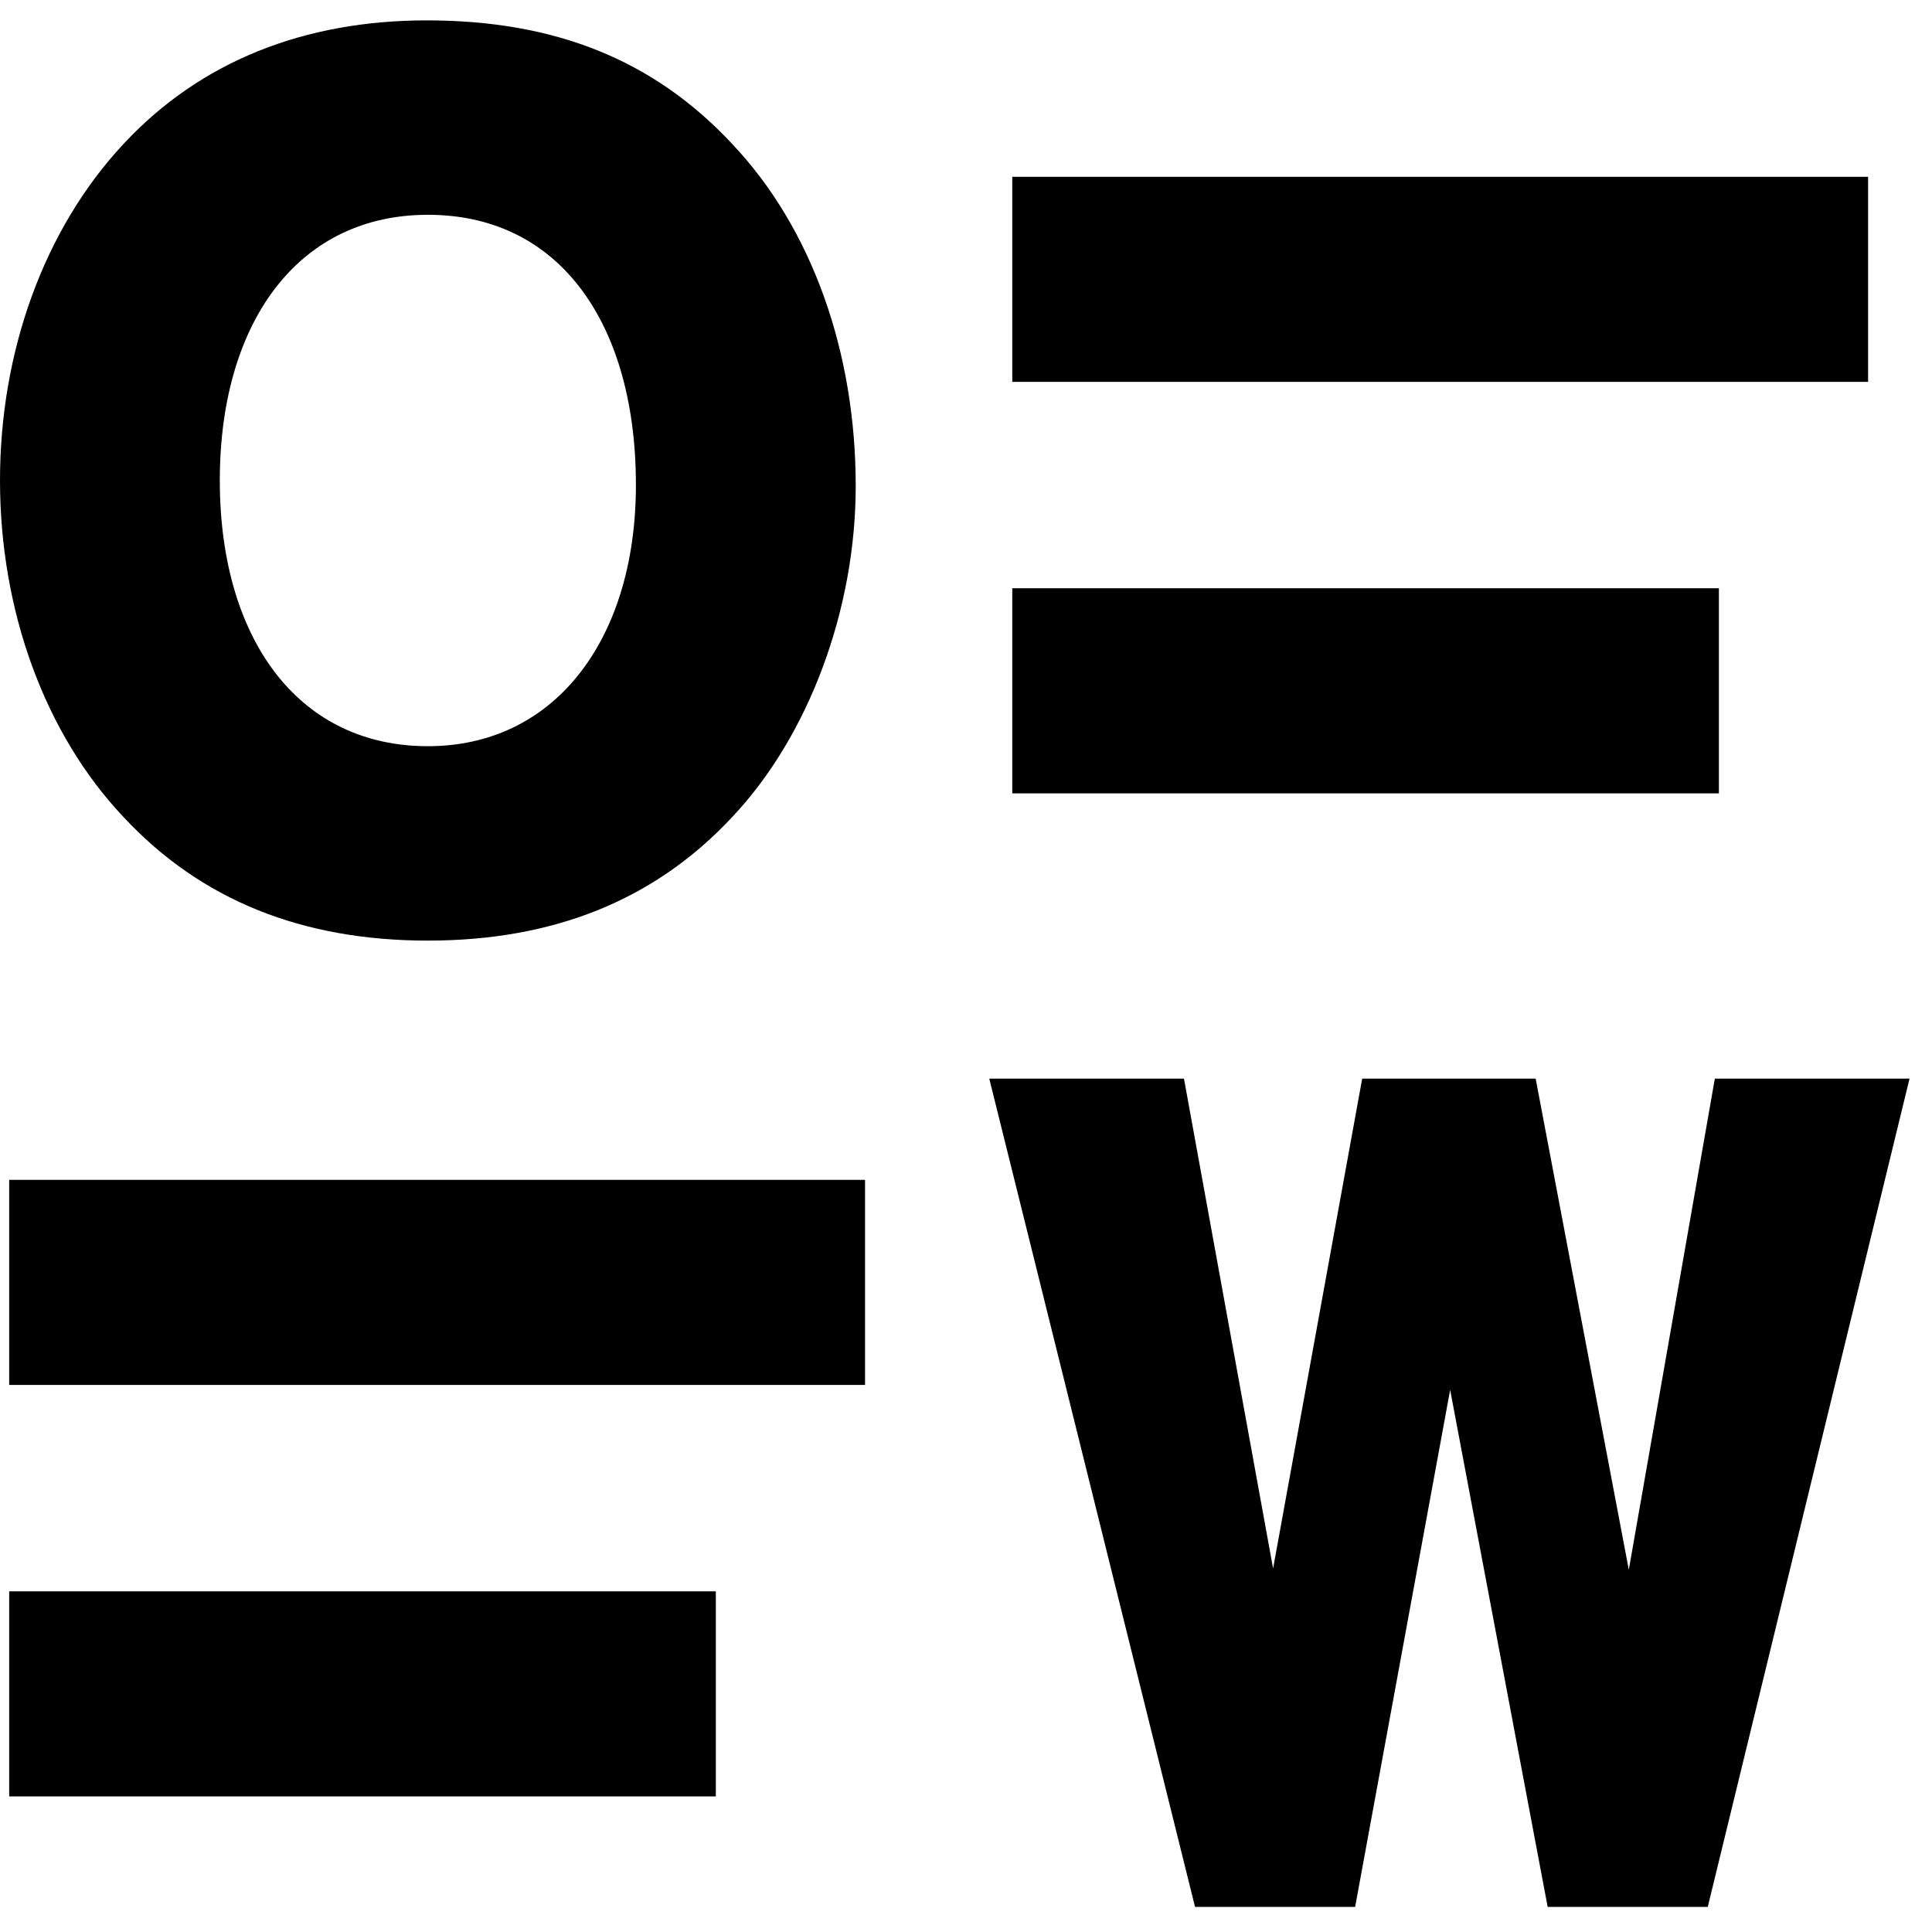
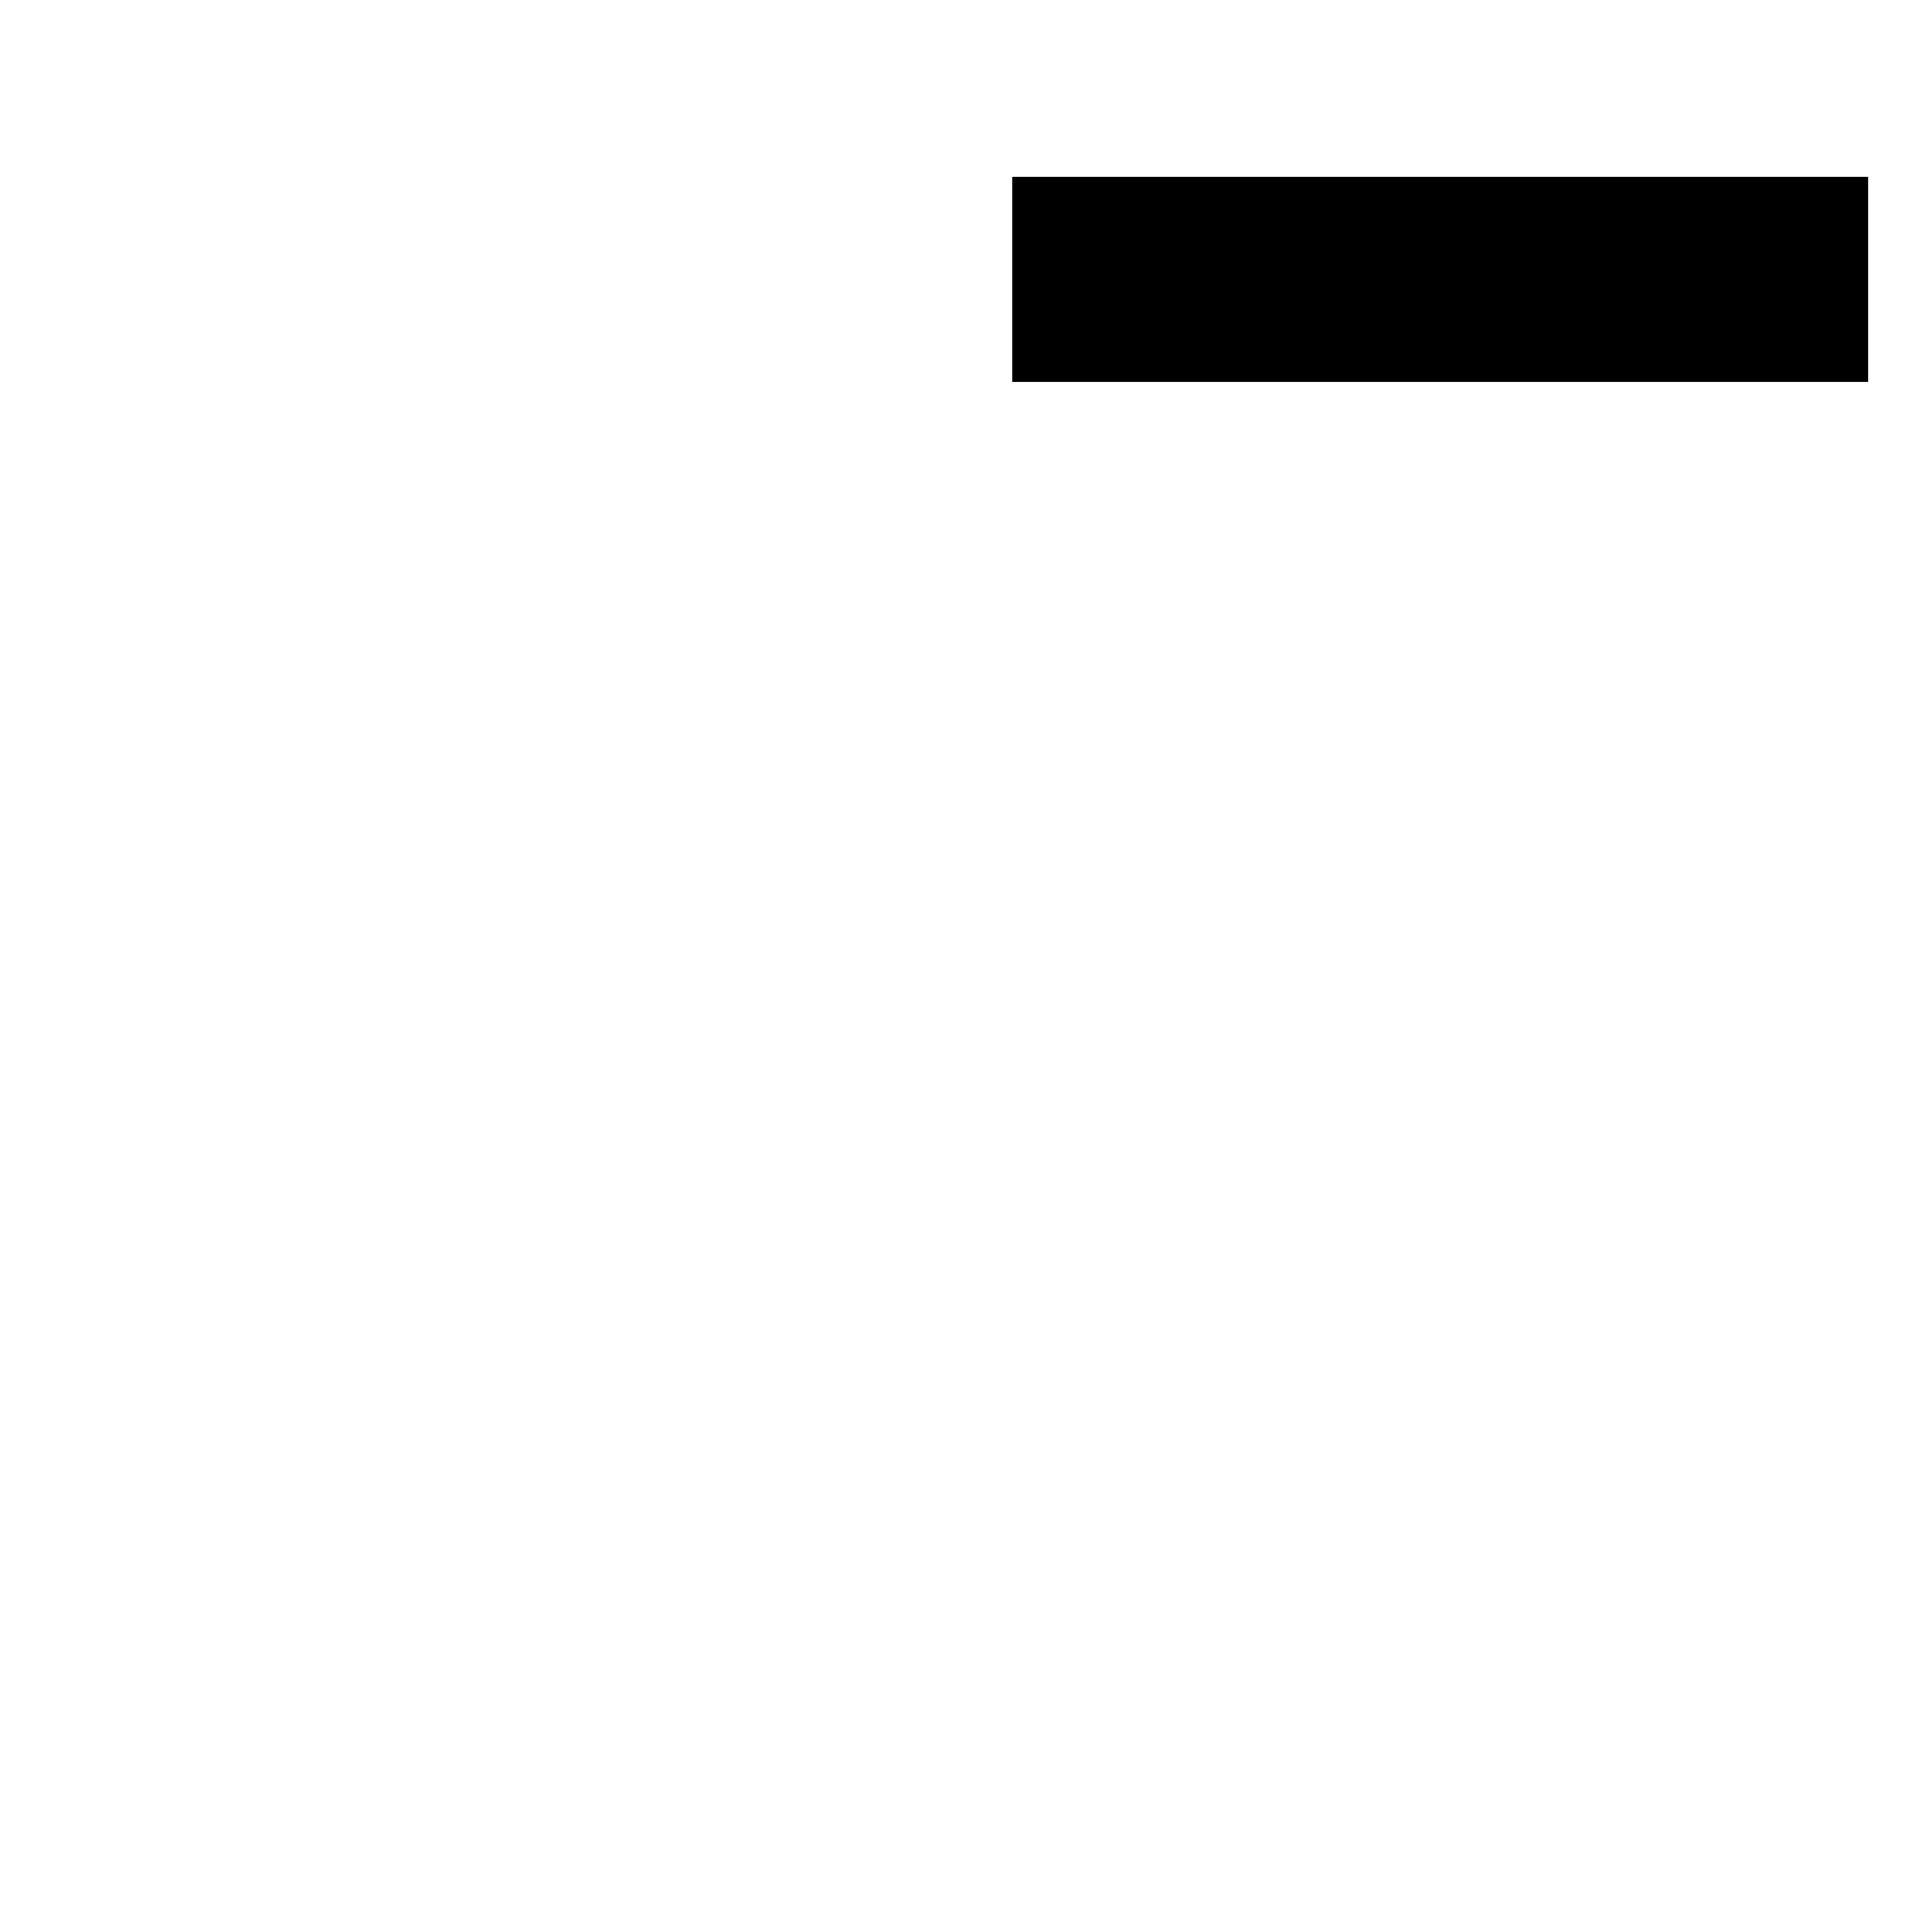
<svg xmlns="http://www.w3.org/2000/svg" width="62" height="62" viewBox="0 0 62 62" fill="none">
-   <path fill-rule="evenodd" clip-rule="evenodd" d="M13.695 0.654C17.785 0.654 20.965 1.906 23.493 4.615C26.058 7.325 27.461 11.297 27.461 15.598C27.461 19.537 25.968 23.604 23.495 26.222C21.001 28.897 17.749 30.185 13.73 30.185C9.712 30.185 6.46 28.897 3.968 26.224C1.421 23.533 0 19.573 0 15.419C0 11.276 1.415 7.35 3.964 4.619C6.422 1.978 9.747 0.654 13.695 0.654ZM13.73 6.893C15.782 6.893 17.415 7.711 18.555 9.157C19.711 10.623 20.407 12.799 20.407 15.562C20.407 18.163 19.693 20.268 18.524 21.705C17.366 23.128 15.727 23.946 13.73 23.946C11.7 23.946 10.064 23.129 8.917 21.697C7.757 20.247 7.054 18.106 7.054 15.419C7.054 12.732 7.757 10.592 8.917 9.142C10.064 7.71 11.7 6.893 13.73 6.893Z" fill="black" />
-   <path d="M37.995 34.615H31.747L38.35 61.194H43.488L46.537 44.602L49.666 61.194H54.804L61.279 34.615H55.031L52.27 50.375L49.281 34.615H43.714L40.855 50.335L37.995 34.615Z" fill="black" />
  <path d="M59.949 12.255V5.674H32.485V12.255H59.949Z" fill="black" />
-   <path d="M55.161 18.878H32.485V25.46H55.161V18.878Z" fill="black" />
-   <path d="M27.76 44.444V37.863H0.295V44.444H27.76Z" fill="black" />
-   <path d="M22.972 51.068H0.295V57.649H22.972V51.068Z" fill="black" />
</svg>